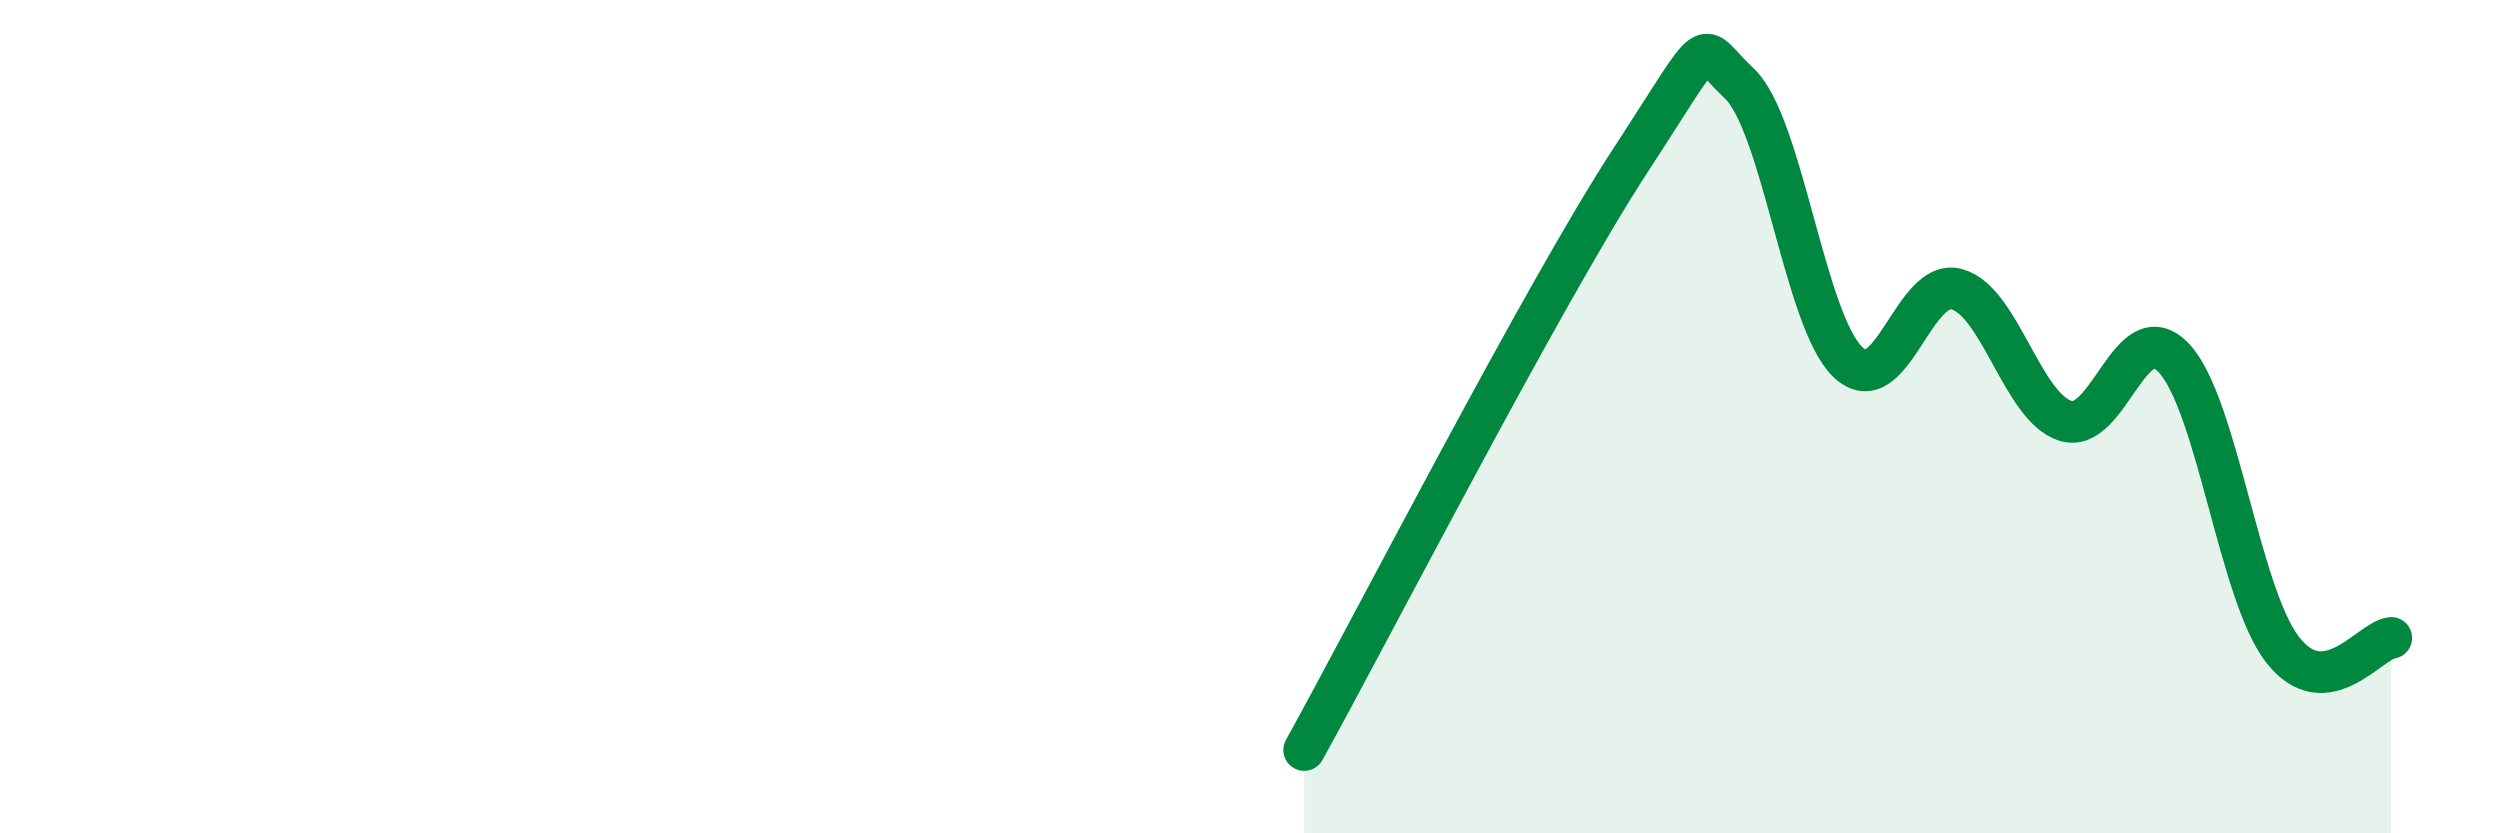
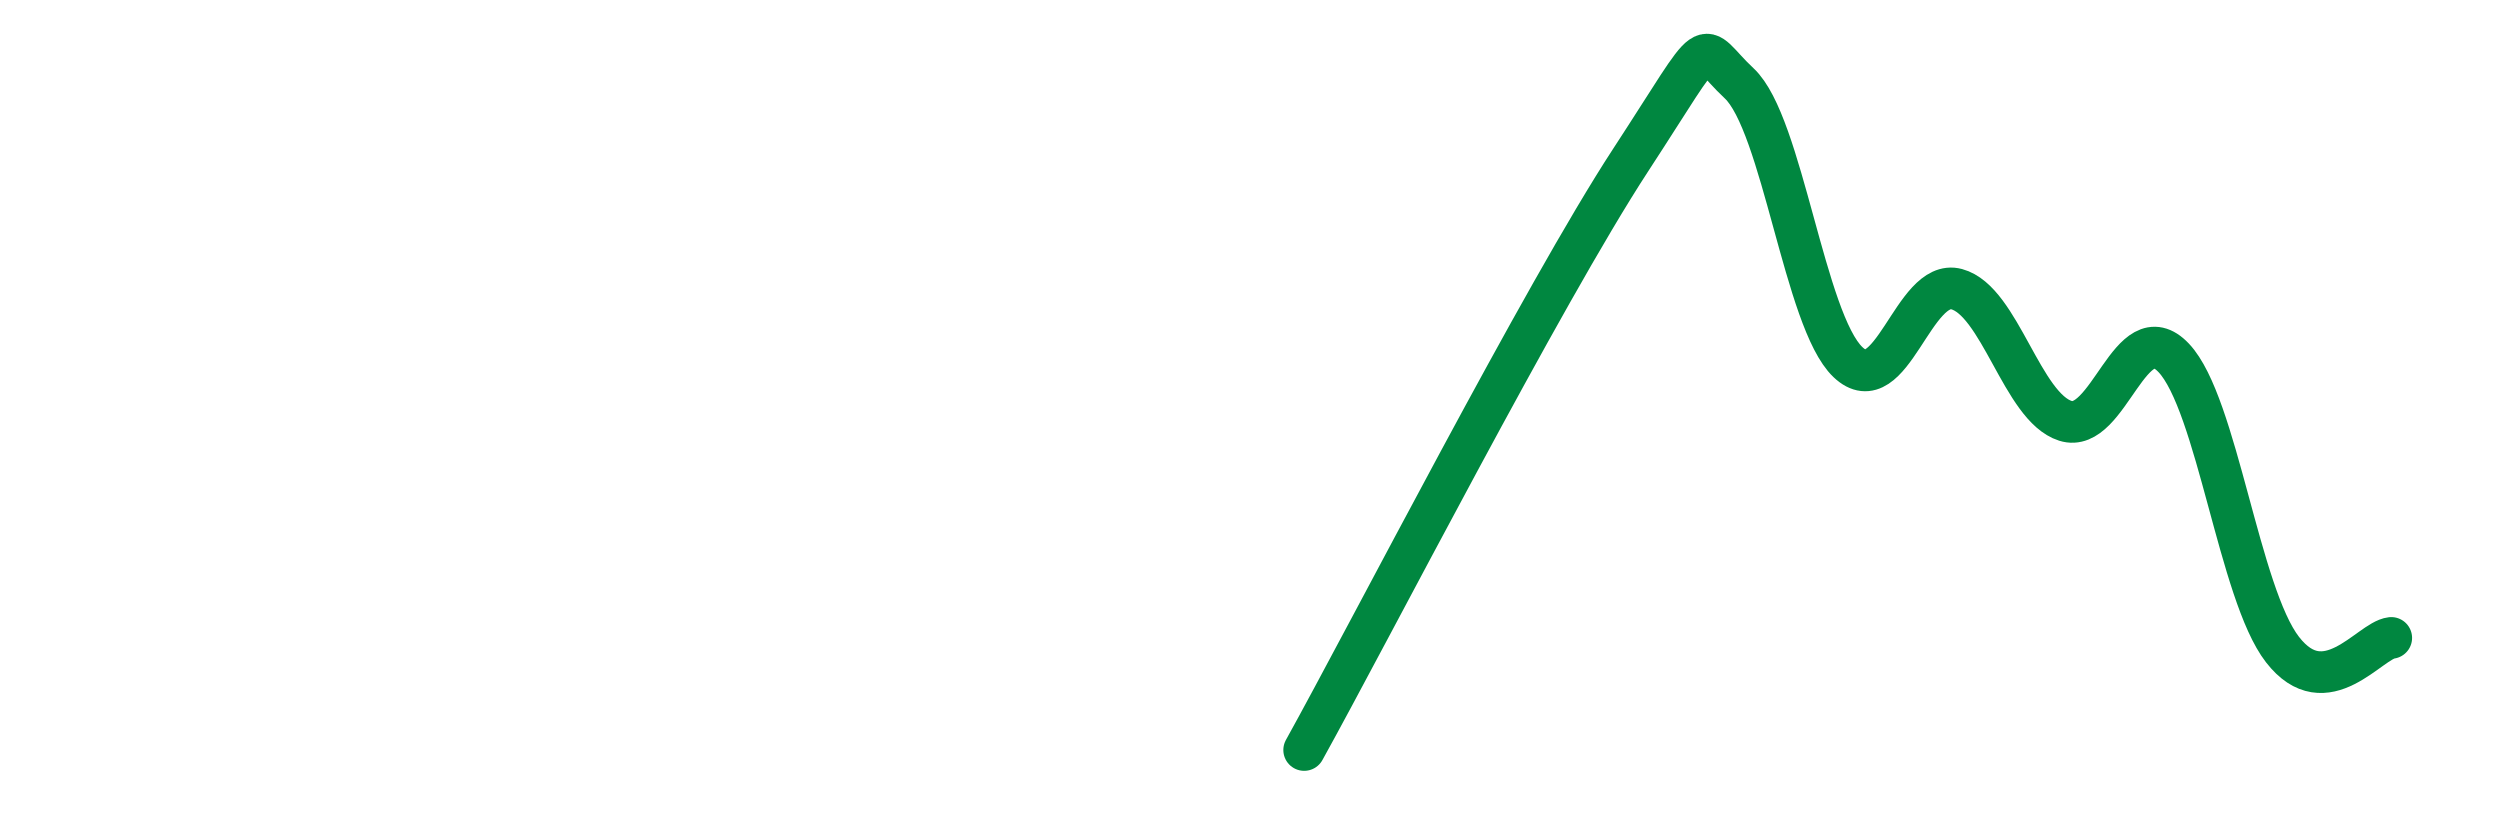
<svg xmlns="http://www.w3.org/2000/svg" width="60" height="20" viewBox="0 0 60 20">
-   <path d="M 31.3,18 C 32.87,15.17 37.04,7.05 39.13,3.85 C 41.22,0.65 40.7,1.03 41.74,2 C 42.78,2.97 43.31,7.7 44.35,8.69 C 45.39,9.68 45.92,6.66 46.96,6.94 C 48,7.22 48.53,9.77 49.57,10.1 C 50.61,10.43 51.13,7.49 52.17,8.59 C 53.21,9.69 53.74,14.25 54.78,15.59 C 55.82,16.93 56.87,15.37 57.39,15.31L57.39 20L31.3 20Z" fill="#008740" opacity="0.1" stroke-linecap="round" stroke-linejoin="round" />
  <path d="M 31.3,18 C 32.87,15.17 37.04,7.05 39.13,3.85 C 41.22,0.65 40.7,1.03 41.74,2 C 42.78,2.97 43.31,7.7 44.35,8.69 C 45.39,9.68 45.92,6.66 46.96,6.94 C 48,7.22 48.53,9.77 49.57,10.1 C 50.61,10.43 51.13,7.49 52.17,8.59 C 53.21,9.69 53.74,14.25 54.78,15.59 C 55.82,16.93 56.87,15.37 57.39,15.31" stroke="#008740" stroke-width="1" fill="none" stroke-linecap="round" stroke-linejoin="round" />
</svg>